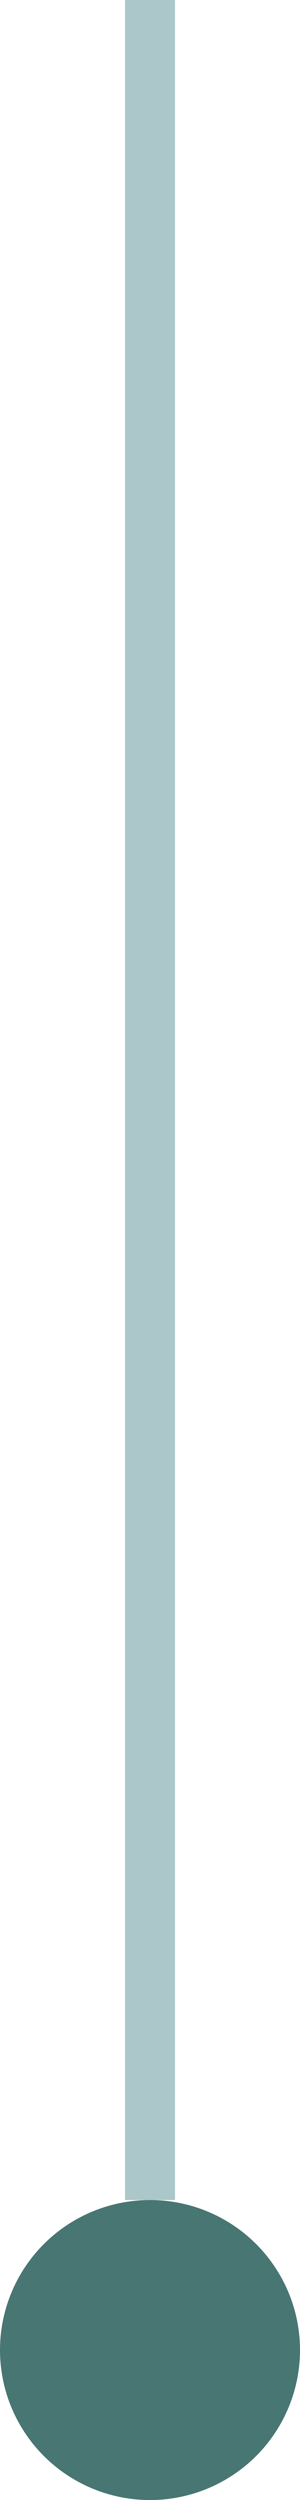
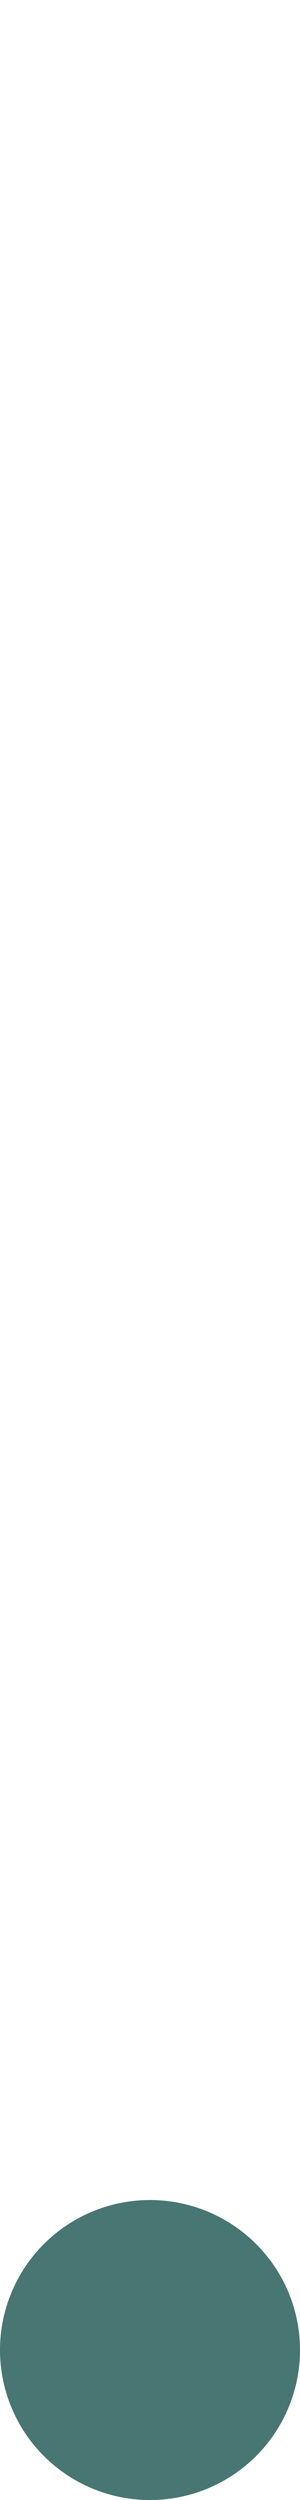
<svg xmlns="http://www.w3.org/2000/svg" width="12" height="100" viewBox="0 0 12 100">
  <g id="Timeline" transform="translate(-677 -1057)">
-     <line id="Line_1" data-name="Line 1" y2="88" transform="translate(683 1057)" fill="none" stroke="#abc7c9" stroke-width="2" />
    <circle id="Ellipse_4" data-name="Ellipse 4" cx="6" cy="6" r="6" transform="translate(677 1145)" fill="#487672" />
  </g>
</svg>